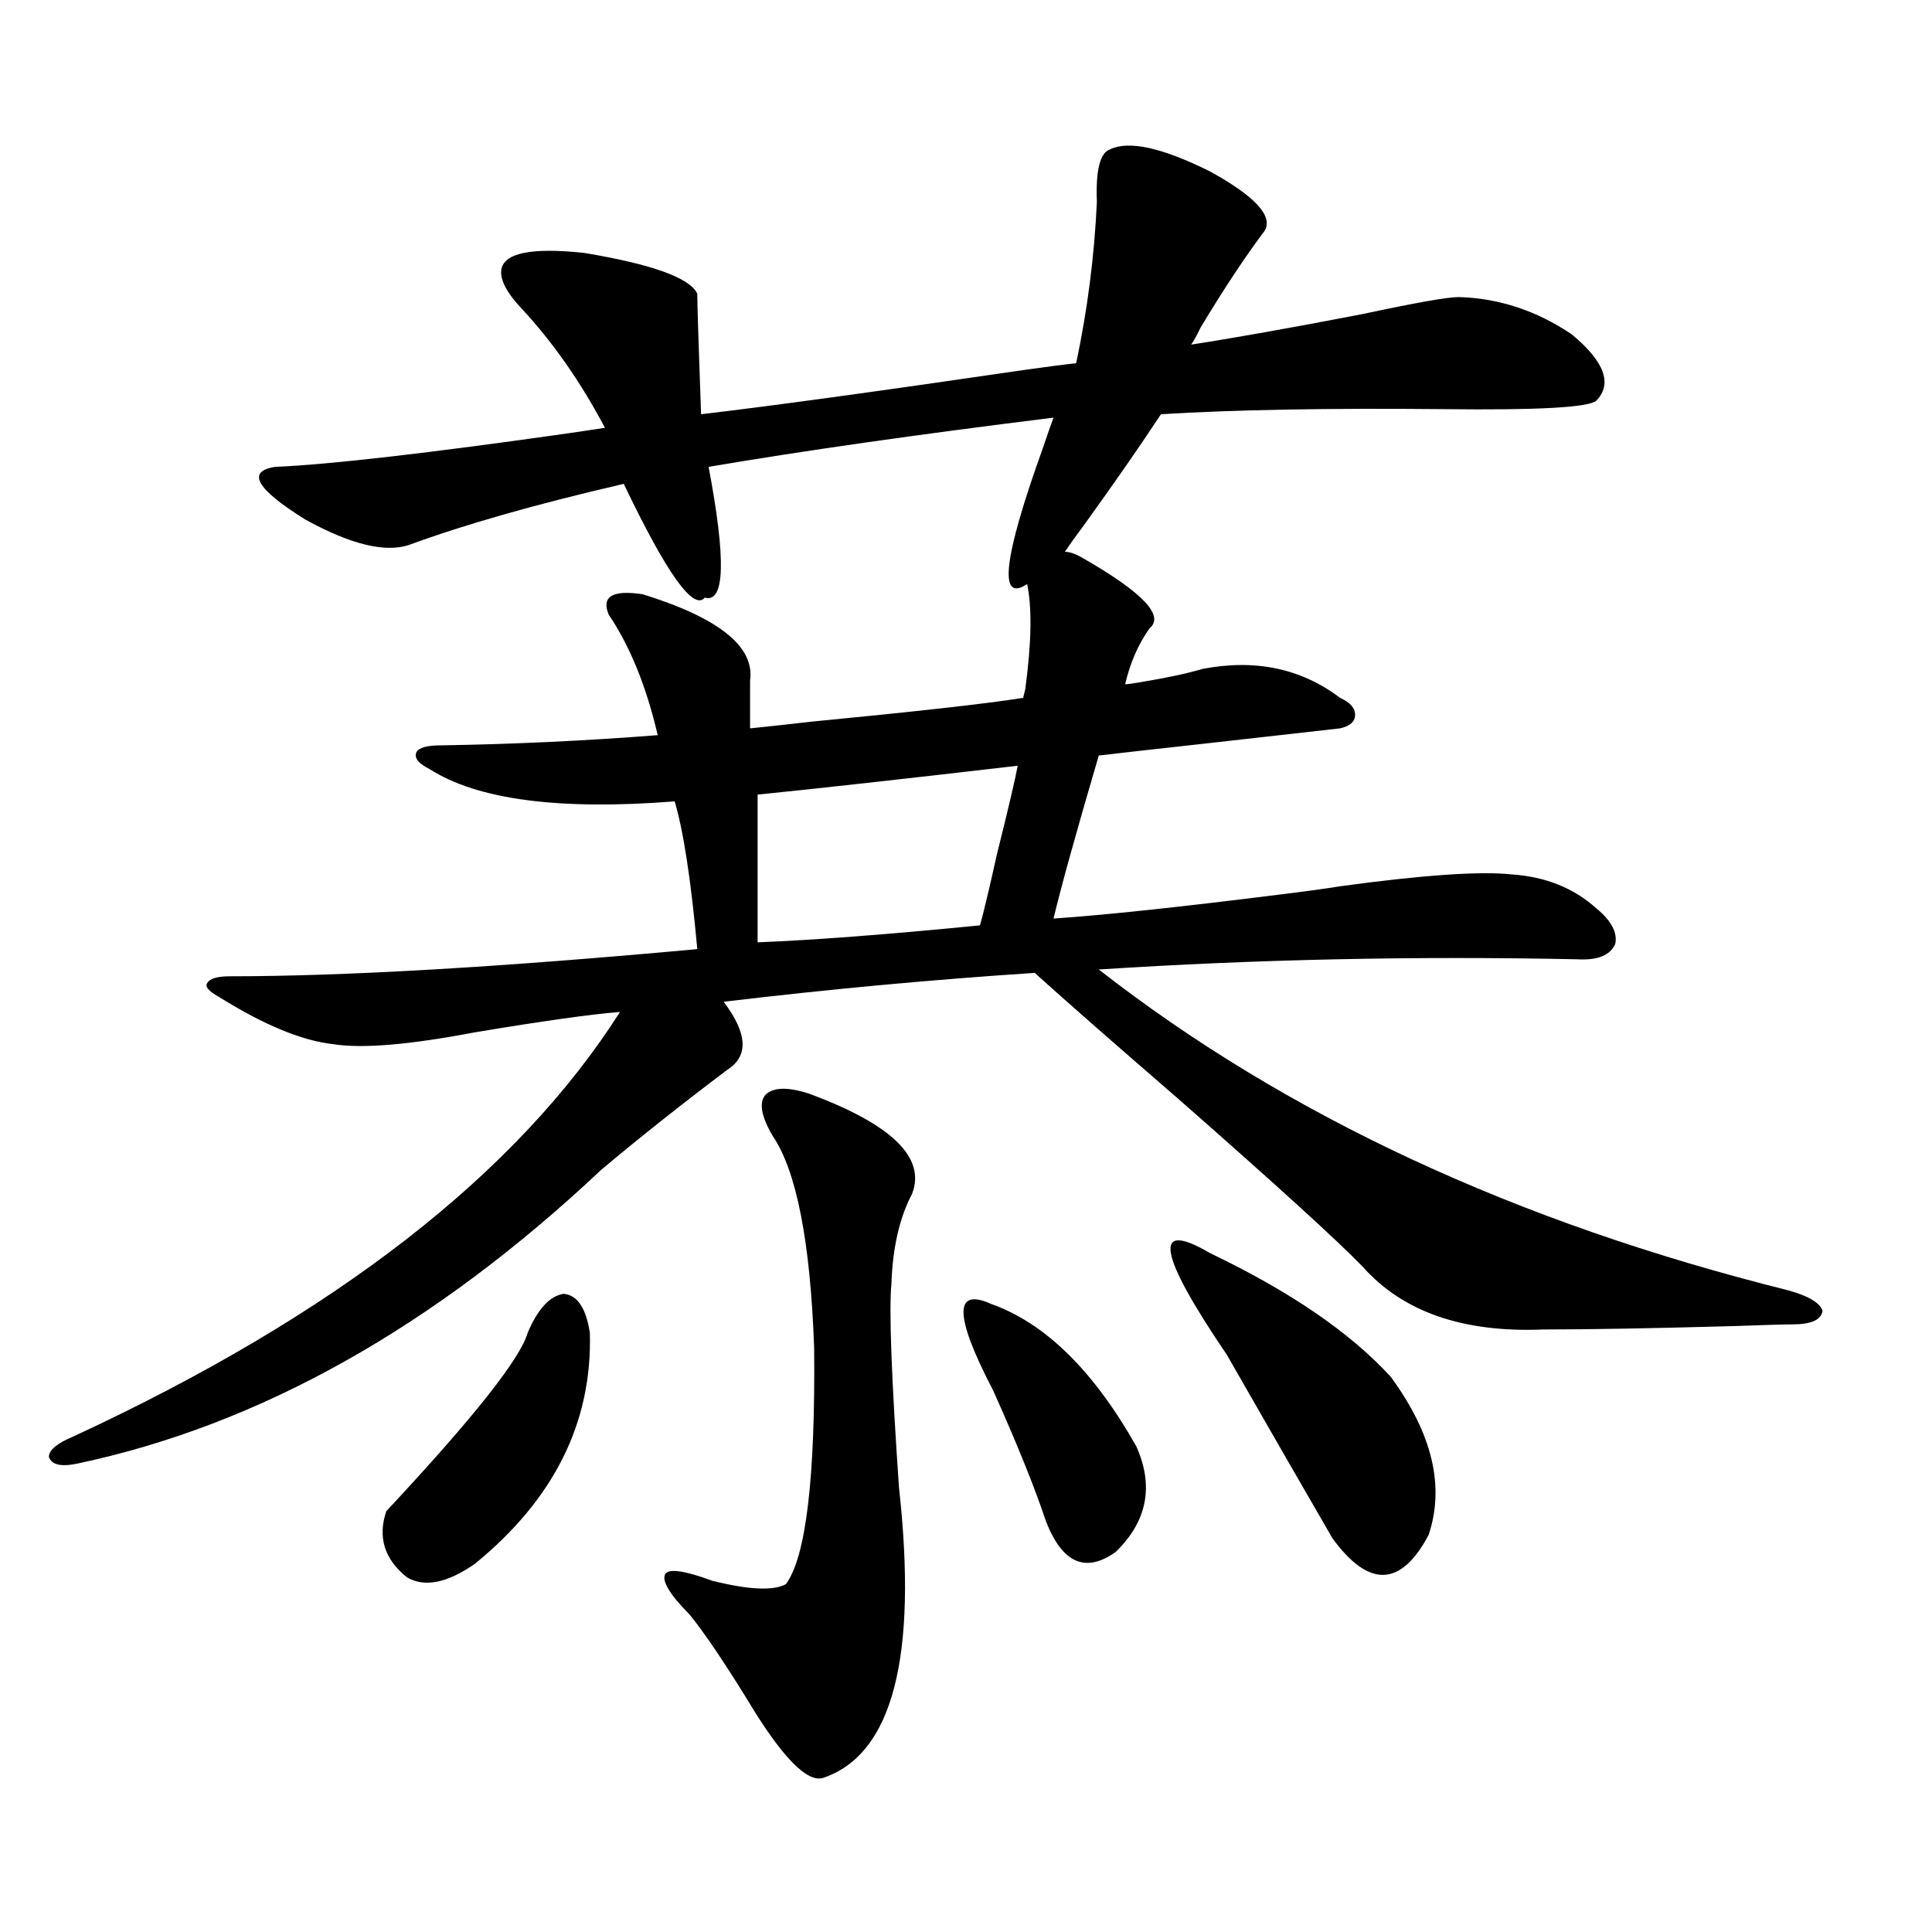
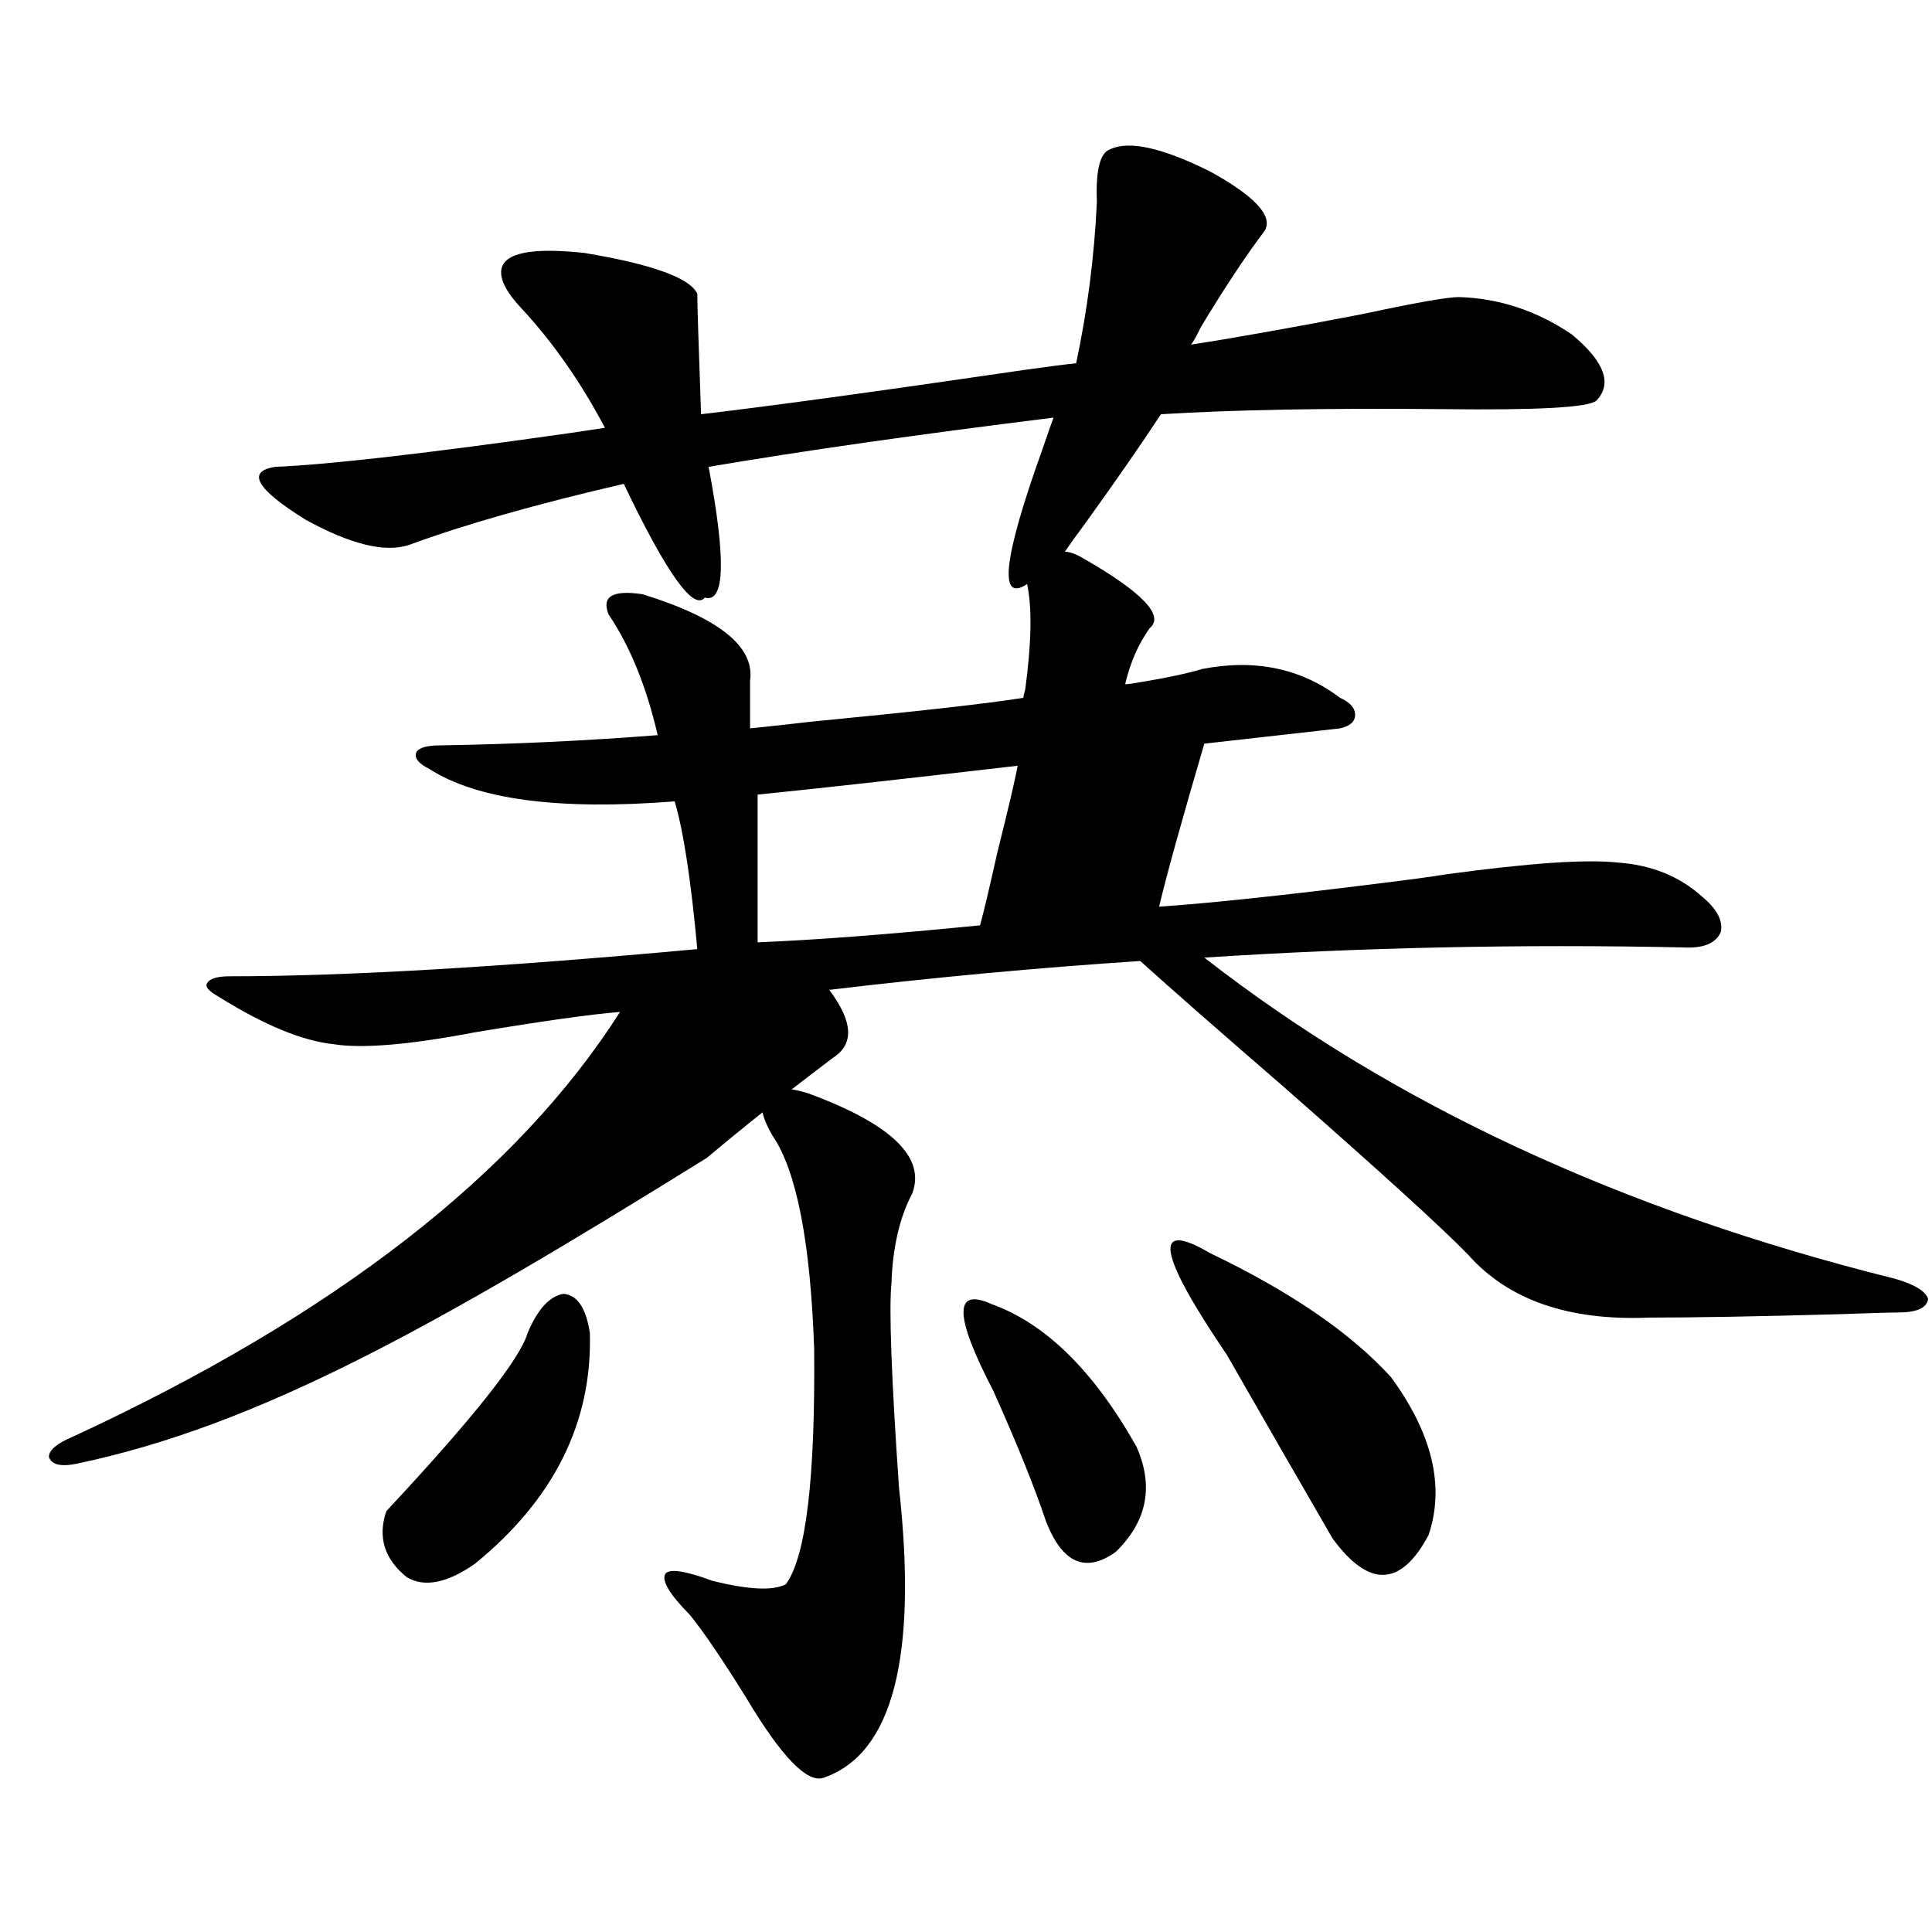
<svg xmlns="http://www.w3.org/2000/svg" version="1.1" id="图层_1" x="0px" y="0px" width="1000px" height="1000px" viewBox="0 0 1000 1000" enable-background="new 0 0 1000 1000" xml:space="preserve">
-   <path d="M654.569,119.484c-9.756,12.896-20.822,29.595-33.17,50.098c-1.951,4.106-3.582,7.031-4.878,8.789  c22.759-3.516,52.347-8.789,88.778-15.82c27.316-5.85,43.901-8.789,49.755-8.789c20.808,0.591,40.319,7.031,58.535,19.336  c16.905,14.063,21.128,25.488,12.683,34.277c-3.902,3.516-30.243,4.985-79.022,4.395c-59.846-0.576-108.625,0.303-146.338,2.637  c-10.411,15.82-23.414,34.58-39.023,56.25c-5.213,7.031-8.78,12.017-10.731,14.941c2.592,0,5.854,1.182,9.756,3.516  c30.563,17.578,41.95,29.595,34.146,36.035c-5.854,8.213-10.091,17.881-12.683,29.004c1.296,0,3.567-0.288,6.829-0.879  c14.299-2.334,25.365-4.683,33.17-7.031c27.316-5.273,51.051-0.288,71.218,14.941c5.198,2.349,7.805,5.273,7.805,8.789  s-2.606,5.864-7.805,7.031c-15.609,1.758-39.023,4.395-70.242,7.91c-26.676,2.939-44.877,4.985-54.633,6.152  c-11.707,39.854-19.512,67.979-23.414,84.375c26.006-1.758,64.709-5.85,116.095-12.305c14.299-1.758,25.03-3.213,32.194-4.395  c42.926-5.85,72.514-7.91,88.778-6.152c17.561,1.182,32.194,7.031,43.901,17.578c7.805,6.455,11.052,12.607,9.756,18.457  c-2.606,5.864-9.115,8.501-19.512,7.91c-83.9-1.758-166.505,0-247.799,5.273c96.903,75.586,215.925,130.957,357.064,166.113  c10.396,2.939,16.25,6.455,17.561,10.547c-0.655,4.697-5.854,7.031-15.609,7.031c-3.902,0-13.993,0.303-30.243,0.879  c-42.285,1.182-75.12,1.758-98.534,1.758c-41.63,1.758-72.849-9.077-93.656-32.52c-13.018-13.472-44.877-42.476-95.607-87.012  c-33.17-28.701-57.895-50.386-74.145-65.039c-53.337,3.516-106.994,8.501-160.972,14.941c12.348,16.411,13.003,28.125,1.951,35.156  c-24.069,18.169-45.853,35.459-65.364,51.855C224.656,686.97,134.247,737.658,39.95,757.57c-8.46,1.758-13.338,0.591-14.634-3.516  c0-3.516,4.223-7.031,12.683-10.547c135.271-62.69,229.583-135.928,282.92-219.727c-14.969,1.182-39.999,4.697-75.12,10.547  c-33.825,6.455-58.215,8.501-73.169,6.152c-16.265-1.758-36.097-9.956-59.511-24.609c-5.213-2.925-7.164-5.273-5.854-7.031  c1.296-2.334,5.198-3.516,11.707-3.516c59.176,0,139.829-4.683,241.945-14.063c-3.262-35.732-7.164-61.221-11.707-76.465  c-59.846,4.697-102.116-0.879-126.826-16.699c-5.854-2.925-8.14-5.85-6.829-8.789c1.296-2.334,5.519-3.516,12.683-3.516  c37.072-0.576,74.465-2.334,112.192-5.273c-5.854-25.186-14.313-45.991-25.365-62.402c-3.902-9.365,1.951-12.881,17.561-10.547  c39.664,12.305,58.2,27.246,55.608,44.824v24.609c5.854-0.576,16.585-1.758,32.194-3.516c54.633-5.273,91.05-9.365,109.266-12.305  c0-0.576,0.32-2.046,0.976-4.395c3.247-24.019,3.567-42.188,0.976-54.492c-14.969,9.971-12.362-13.184,7.805-69.434  c2.592-7.607,4.543-13.184,5.854-16.699c-70.897,8.789-130.408,17.29-178.532,25.488c9.101,48.052,8.445,70.615-1.951,67.676  c-5.854,7.031-19.847-12.593-41.95-58.887c-45.532,10.547-82.604,21.094-111.217,31.641c-12.362,4.106-30.243-0.288-53.657-13.184  c-25.365-15.82-30.578-24.897-15.609-27.246c27.957-1.167,79.022-7.031,153.167-17.578c7.805-1.167,13.658-2.046,17.561-2.637  c-12.362-23.428-26.676-43.945-42.926-61.523c-7.805-8.198-11.387-14.941-10.731-20.215c1.296-8.789,15.609-11.714,42.926-8.789  c35.121,5.864,54.633,12.896,58.535,21.094c0,5.273,0.641,26.079,1.951,62.402c35.121-4.092,90.729-11.714,166.825-22.852  c12.348-1.758,21.463-2.925,27.316-3.516c5.854-27.534,9.421-55.371,10.731-83.496c-0.655-16.396,1.616-25.488,6.829-27.246  c9.756-4.683,26.981-0.879,51.706,11.426C649.691,101.618,659.112,111.877,654.569,119.484z M273.115,689.895  c5.198-12.305,11.372-19.033,18.536-20.215c7.149,0.591,11.707,7.334,13.658,20.215c1.296,46.294-18.536,86.133-59.511,119.531  c-14.313,9.971-26.021,12.305-35.121,7.031c-11.707-9.365-15.289-20.791-10.731-34.277  C244.823,734.143,269.213,703.381,273.115,689.895z M418.478,565.969c42.926,15.82,60.807,33.11,53.657,51.855  c-6.509,12.305-10.091,27.837-10.731,46.582c-1.311,13.486,0,48.643,3.902,105.469c9.756,87.891-3.262,137.988-39.023,150.293  c-8.46,2.926-21.798-10.849-39.999-41.309c-12.362-19.926-22.118-34.277-29.268-43.066c-10.411-10.547-14.634-17.578-12.683-21.094  c1.951-2.925,10.076-1.758,24.39,3.516c18.856,4.697,31.539,5.273,38.048,1.758c10.396-14.063,15.274-54.78,14.634-122.168  c-1.951-55.068-9.115-91.694-21.463-109.863c-5.854-9.956-7.164-16.987-3.902-21.094  C399.941,562.756,407.411,562.453,418.478,565.969z M526.768,396.34c-60.486,7.031-105.363,12.017-134.631,14.941v76.465  c29.268-1.167,67.636-4.092,115.119-8.789c1.951-7.031,4.878-19.336,8.78-36.914C521.89,418.615,525.457,403.371,526.768,396.34z   M513.109,674.953c27.957,9.971,53.002,34.58,75.12,73.828c9.101,20.518,5.519,38.672-10.731,54.492  c-15.609,11.138-27.651,5.864-36.097-15.82c-5.854-17.578-14.969-40.127-27.316-67.676  C493.918,681.105,493.598,666.164,513.109,674.953z M626.277,648.586c41.615,19.927,72.834,41.309,93.656,64.16  c21.463,29.307,27.957,56.553,19.512,81.738c-14.313,26.958-30.898,27.549-49.755,1.758c-15.609-26.943-33.825-58.584-54.633-94.922  C599.281,648.586,596.354,631.008,626.277,648.586z" />
+   <path d="M654.569,119.484c-9.756,12.896-20.822,29.595-33.17,50.098c-1.951,4.106-3.582,7.031-4.878,8.789  c22.759-3.516,52.347-8.789,88.778-15.82c27.316-5.85,43.901-8.789,49.755-8.789c20.808,0.591,40.319,7.031,58.535,19.336  c16.905,14.063,21.128,25.488,12.683,34.277c-3.902,3.516-30.243,4.985-79.022,4.395c-59.846-0.576-108.625,0.303-146.338,2.637  c-10.411,15.82-23.414,34.58-39.023,56.25c-5.213,7.031-8.78,12.017-10.731,14.941c2.592,0,5.854,1.182,9.756,3.516  c30.563,17.578,41.95,29.595,34.146,36.035c-5.854,8.213-10.091,17.881-12.683,29.004c1.296,0,3.567-0.288,6.829-0.879  c14.299-2.334,25.365-4.683,33.17-7.031c27.316-5.273,51.051-0.288,71.218,14.941c5.198,2.349,7.805,5.273,7.805,8.789  s-2.606,5.864-7.805,7.031c-15.609,1.758-39.023,4.395-70.242,7.91c-11.707,39.854-19.512,67.979-23.414,84.375c26.006-1.758,64.709-5.85,116.095-12.305c14.299-1.758,25.03-3.213,32.194-4.395  c42.926-5.85,72.514-7.91,88.778-6.152c17.561,1.182,32.194,7.031,43.901,17.578c7.805,6.455,11.052,12.607,9.756,18.457  c-2.606,5.864-9.115,8.501-19.512,7.91c-83.9-1.758-166.505,0-247.799,5.273c96.903,75.586,215.925,130.957,357.064,166.113  c10.396,2.939,16.25,6.455,17.561,10.547c-0.655,4.697-5.854,7.031-15.609,7.031c-3.902,0-13.993,0.303-30.243,0.879  c-42.285,1.182-75.12,1.758-98.534,1.758c-41.63,1.758-72.849-9.077-93.656-32.52c-13.018-13.472-44.877-42.476-95.607-87.012  c-33.17-28.701-57.895-50.386-74.145-65.039c-53.337,3.516-106.994,8.501-160.972,14.941c12.348,16.411,13.003,28.125,1.951,35.156  c-24.069,18.169-45.853,35.459-65.364,51.855C224.656,686.97,134.247,737.658,39.95,757.57c-8.46,1.758-13.338,0.591-14.634-3.516  c0-3.516,4.223-7.031,12.683-10.547c135.271-62.69,229.583-135.928,282.92-219.727c-14.969,1.182-39.999,4.697-75.12,10.547  c-33.825,6.455-58.215,8.501-73.169,6.152c-16.265-1.758-36.097-9.956-59.511-24.609c-5.213-2.925-7.164-5.273-5.854-7.031  c1.296-2.334,5.198-3.516,11.707-3.516c59.176,0,139.829-4.683,241.945-14.063c-3.262-35.732-7.164-61.221-11.707-76.465  c-59.846,4.697-102.116-0.879-126.826-16.699c-5.854-2.925-8.14-5.85-6.829-8.789c1.296-2.334,5.519-3.516,12.683-3.516  c37.072-0.576,74.465-2.334,112.192-5.273c-5.854-25.186-14.313-45.991-25.365-62.402c-3.902-9.365,1.951-12.881,17.561-10.547  c39.664,12.305,58.2,27.246,55.608,44.824v24.609c5.854-0.576,16.585-1.758,32.194-3.516c54.633-5.273,91.05-9.365,109.266-12.305  c0-0.576,0.32-2.046,0.976-4.395c3.247-24.019,3.567-42.188,0.976-54.492c-14.969,9.971-12.362-13.184,7.805-69.434  c2.592-7.607,4.543-13.184,5.854-16.699c-70.897,8.789-130.408,17.29-178.532,25.488c9.101,48.052,8.445,70.615-1.951,67.676  c-5.854,7.031-19.847-12.593-41.95-58.887c-45.532,10.547-82.604,21.094-111.217,31.641c-12.362,4.106-30.243-0.288-53.657-13.184  c-25.365-15.82-30.578-24.897-15.609-27.246c27.957-1.167,79.022-7.031,153.167-17.578c7.805-1.167,13.658-2.046,17.561-2.637  c-12.362-23.428-26.676-43.945-42.926-61.523c-7.805-8.198-11.387-14.941-10.731-20.215c1.296-8.789,15.609-11.714,42.926-8.789  c35.121,5.864,54.633,12.896,58.535,21.094c0,5.273,0.641,26.079,1.951,62.402c35.121-4.092,90.729-11.714,166.825-22.852  c12.348-1.758,21.463-2.925,27.316-3.516c5.854-27.534,9.421-55.371,10.731-83.496c-0.655-16.396,1.616-25.488,6.829-27.246  c9.756-4.683,26.981-0.879,51.706,11.426C649.691,101.618,659.112,111.877,654.569,119.484z M273.115,689.895  c5.198-12.305,11.372-19.033,18.536-20.215c7.149,0.591,11.707,7.334,13.658,20.215c1.296,46.294-18.536,86.133-59.511,119.531  c-14.313,9.971-26.021,12.305-35.121,7.031c-11.707-9.365-15.289-20.791-10.731-34.277  C244.823,734.143,269.213,703.381,273.115,689.895z M418.478,565.969c42.926,15.82,60.807,33.11,53.657,51.855  c-6.509,12.305-10.091,27.837-10.731,46.582c-1.311,13.486,0,48.643,3.902,105.469c9.756,87.891-3.262,137.988-39.023,150.293  c-8.46,2.926-21.798-10.849-39.999-41.309c-12.362-19.926-22.118-34.277-29.268-43.066c-10.411-10.547-14.634-17.578-12.683-21.094  c1.951-2.925,10.076-1.758,24.39,3.516c18.856,4.697,31.539,5.273,38.048,1.758c10.396-14.063,15.274-54.78,14.634-122.168  c-1.951-55.068-9.115-91.694-21.463-109.863c-5.854-9.956-7.164-16.987-3.902-21.094  C399.941,562.756,407.411,562.453,418.478,565.969z M526.768,396.34c-60.486,7.031-105.363,12.017-134.631,14.941v76.465  c29.268-1.167,67.636-4.092,115.119-8.789c1.951-7.031,4.878-19.336,8.78-36.914C521.89,418.615,525.457,403.371,526.768,396.34z   M513.109,674.953c27.957,9.971,53.002,34.58,75.12,73.828c9.101,20.518,5.519,38.672-10.731,54.492  c-15.609,11.138-27.651,5.864-36.097-15.82c-5.854-17.578-14.969-40.127-27.316-67.676  C493.918,681.105,493.598,666.164,513.109,674.953z M626.277,648.586c41.615,19.927,72.834,41.309,93.656,64.16  c21.463,29.307,27.957,56.553,19.512,81.738c-14.313,26.958-30.898,27.549-49.755,1.758c-15.609-26.943-33.825-58.584-54.633-94.922  C599.281,648.586,596.354,631.008,626.277,648.586z" />
</svg>